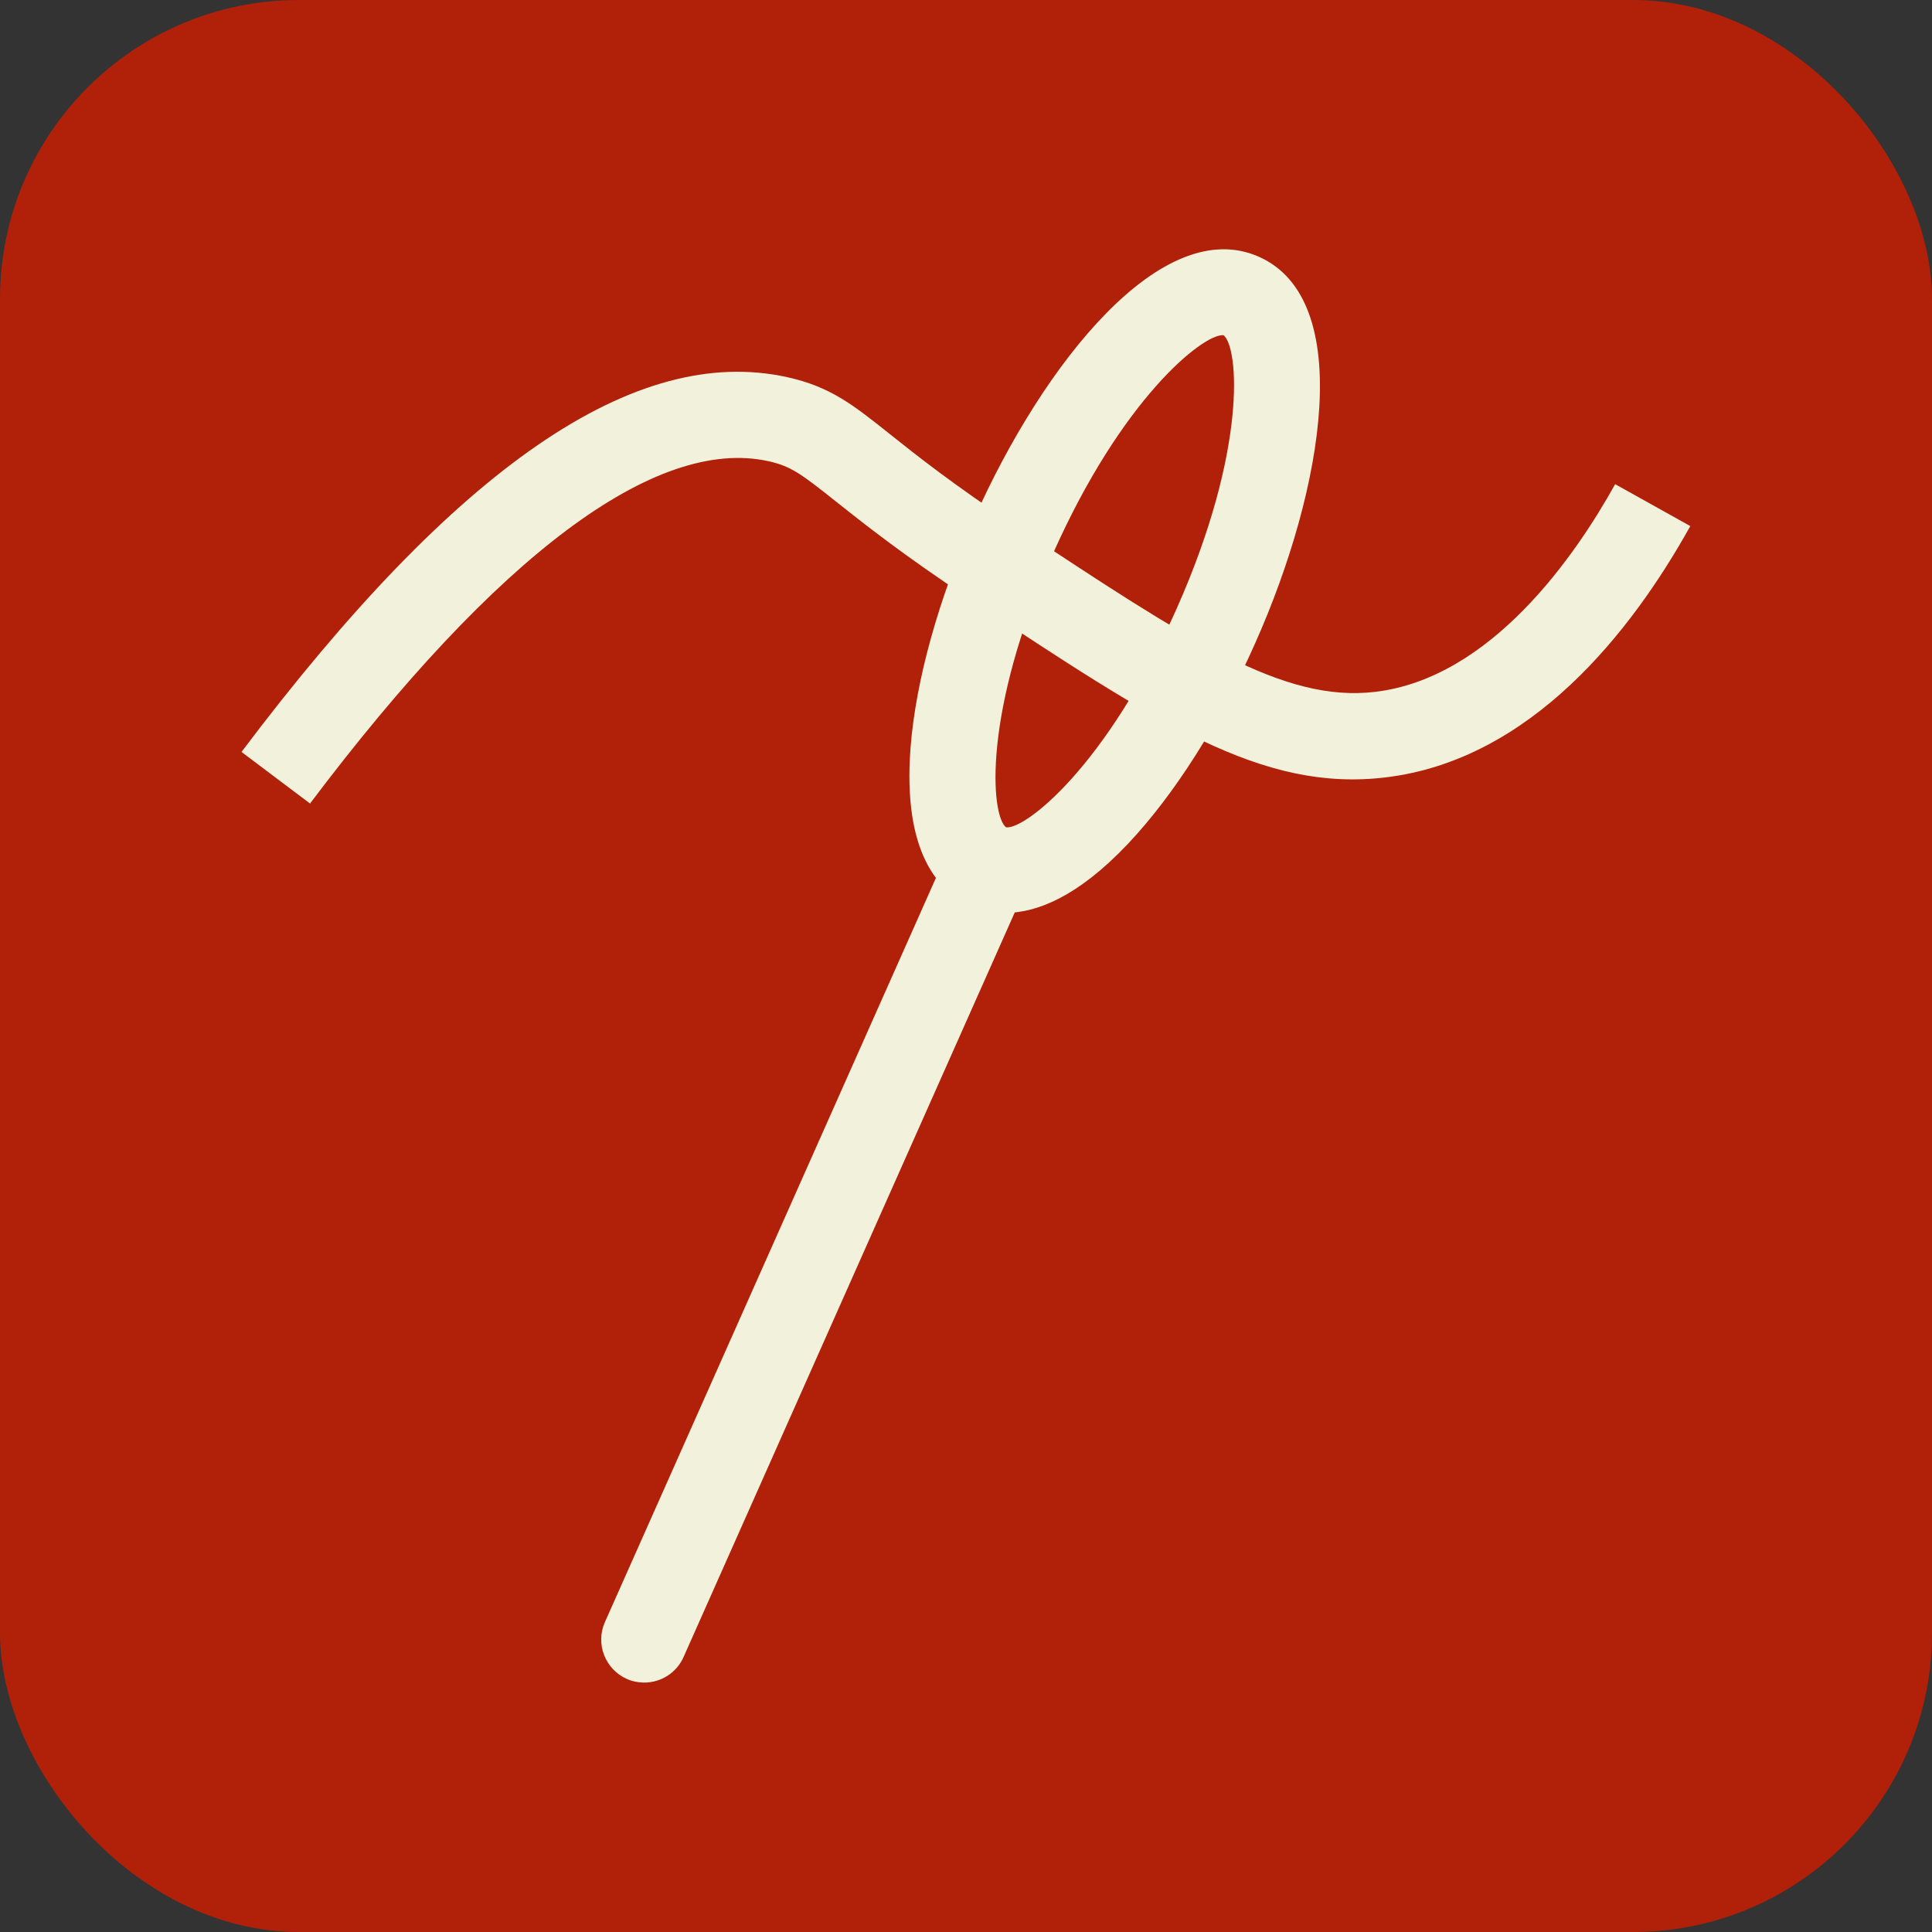
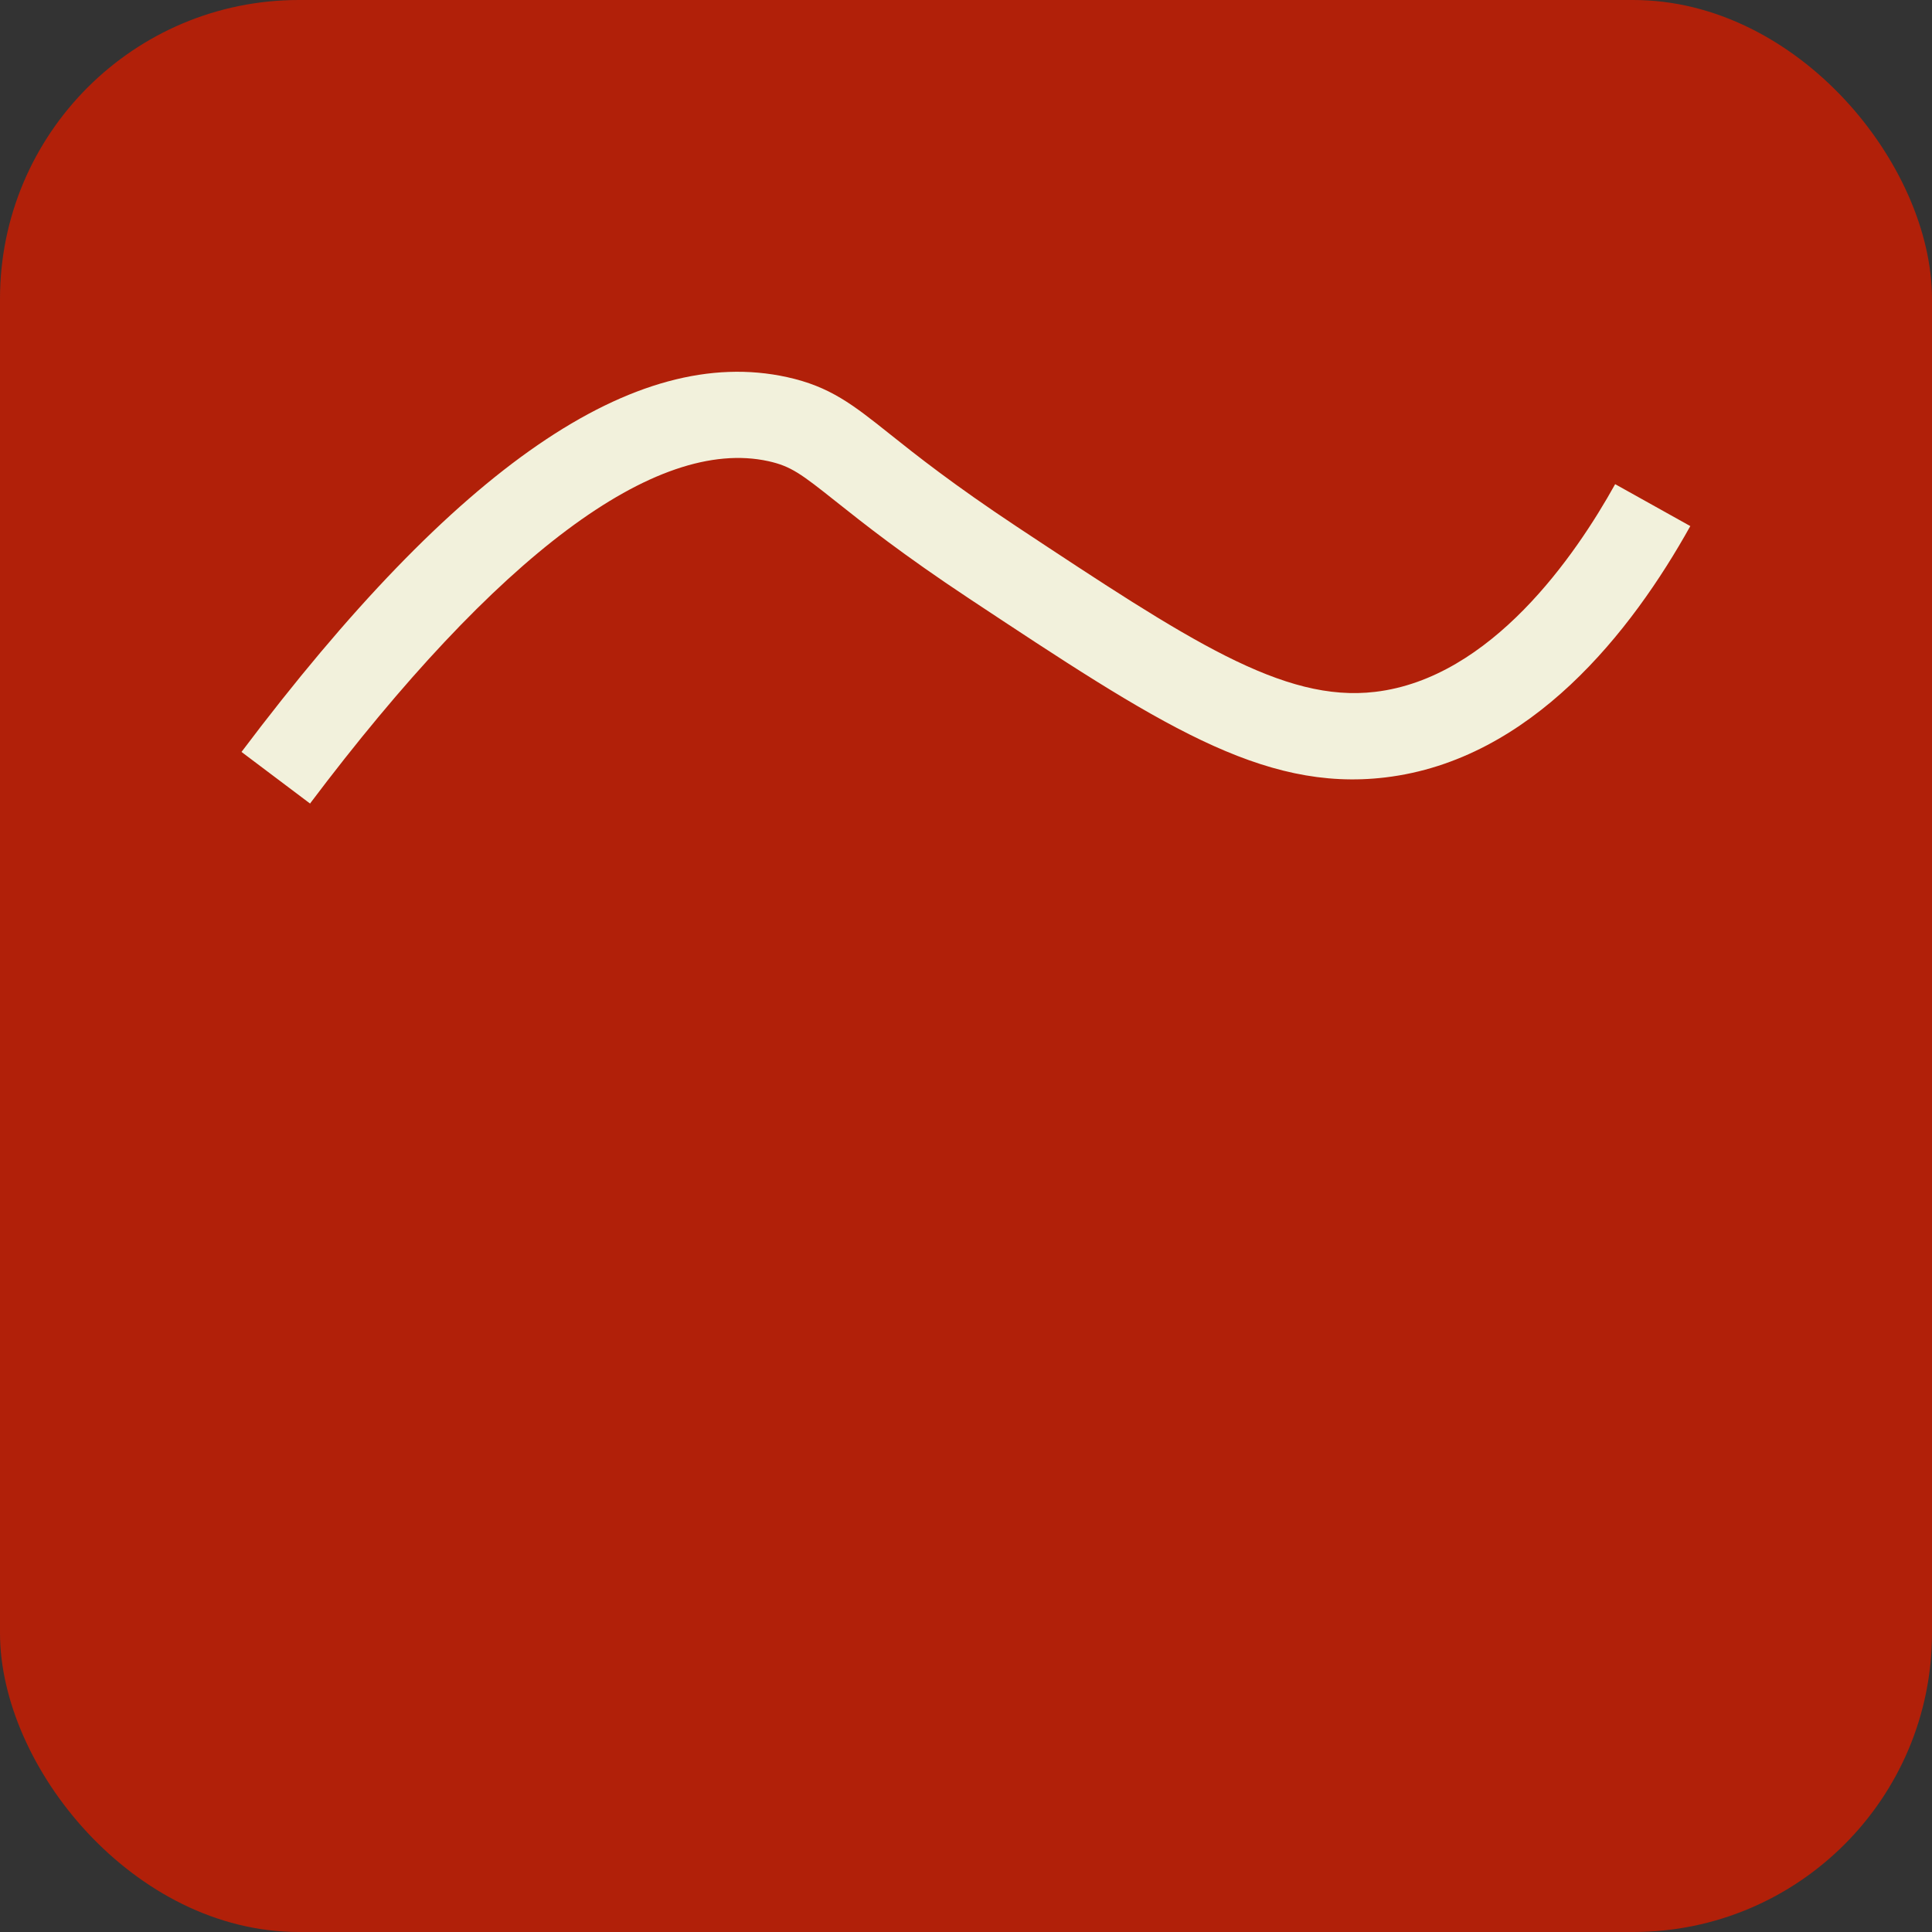
<svg xmlns="http://www.w3.org/2000/svg" id="Ebene_1" data-name="Ebene 1" viewBox="0 0 100 100">
  <rect x="0" y="0" width="100" height="100" fill="#333333" stroke="none" />
  <defs>
    <style>
      .cls-1 {
        fill: #f2f1dc;
      }

      .cls-1, .cls-2 {
        stroke-width: 0px;
      }

      .cls-2 {
        fill: #b12009;
      }
    </style>
  </defs>
  <rect class="cls-2" width="100" height="100" rx="15.47" ry="15.47" />
  <g>
    <g>
-       <path class="cls-1" d="m52.05,47.26c-.71,0-1.31-.16-1.82-.38-1.64-.73-3.52-2.74-3.1-8.18.27-3.47,1.44-7.68,3.29-11.85,3.6-8.09,9.75-15.78,14.74-13.56,5,2.22,3.4,11.94-.2,20.02-1.85,4.17-4.2,7.85-6.59,10.38-2.6,2.74-4.72,3.56-6.33,3.56Zm11.22-29.91c-1.05,0-5.19,3.26-8.77,11.31-3.66,8.23-3.22,13.53-2.43,14.16.94.15,5.18-3.09,8.83-11.31,3.66-8.23,3.22-13.53,2.43-14.16-.02,0-.04,0-.06,0Z" />
-       <path class="cls-1" d="m33.34,87.09c-.3,0-.61-.06-.9-.19-1.12-.5-1.63-1.82-1.13-2.94l17.2-38.67c.5-1.12,1.82-1.63,2.94-1.13,1.12.5,1.63,1.82,1.13,2.94l-17.2,38.67c-.37.83-1.18,1.32-2.04,1.32Z" />
-     </g>
-     <path class="cls-1" d="m16.06,41.6l-3.56-2.68c11.13-14.78,20.37-21.13,28.24-19.4,2.22.49,3.39,1.41,5.32,2.95,1.39,1.11,3.3,2.62,6.57,4.79,8.89,5.88,13.78,9.12,18.55,8.55,6-.71,10.36-7.04,12.42-10.75l3.89,2.17c-3.03,5.44-8.23,12.11-15.79,13.01-6.4.76-11.78-2.8-21.54-9.26-3.44-2.28-5.43-3.86-6.89-5.02-1.81-1.44-2.33-1.83-3.5-2.09-5.83-1.28-14.03,4.85-23.73,17.73Z" />
+       </g>
+     <path class="cls-1" d="m16.06,41.6l-3.56-2.68c11.13-14.78,20.37-21.13,28.24-19.4,2.22.49,3.39,1.41,5.32,2.95,1.39,1.11,3.3,2.62,6.57,4.79,8.89,5.88,13.78,9.12,18.55,8.55,6-.71,10.36-7.04,12.42-10.75l3.89,2.17c-3.03,5.44-8.23,12.11-15.79,13.01-6.4.76-11.78-2.8-21.54-9.26-3.44-2.28-5.43-3.86-6.89-5.02-1.81-1.44-2.33-1.83-3.5-2.09-5.83-1.28-14.03,4.85-23.73,17.73" />
  </g>
</svg>